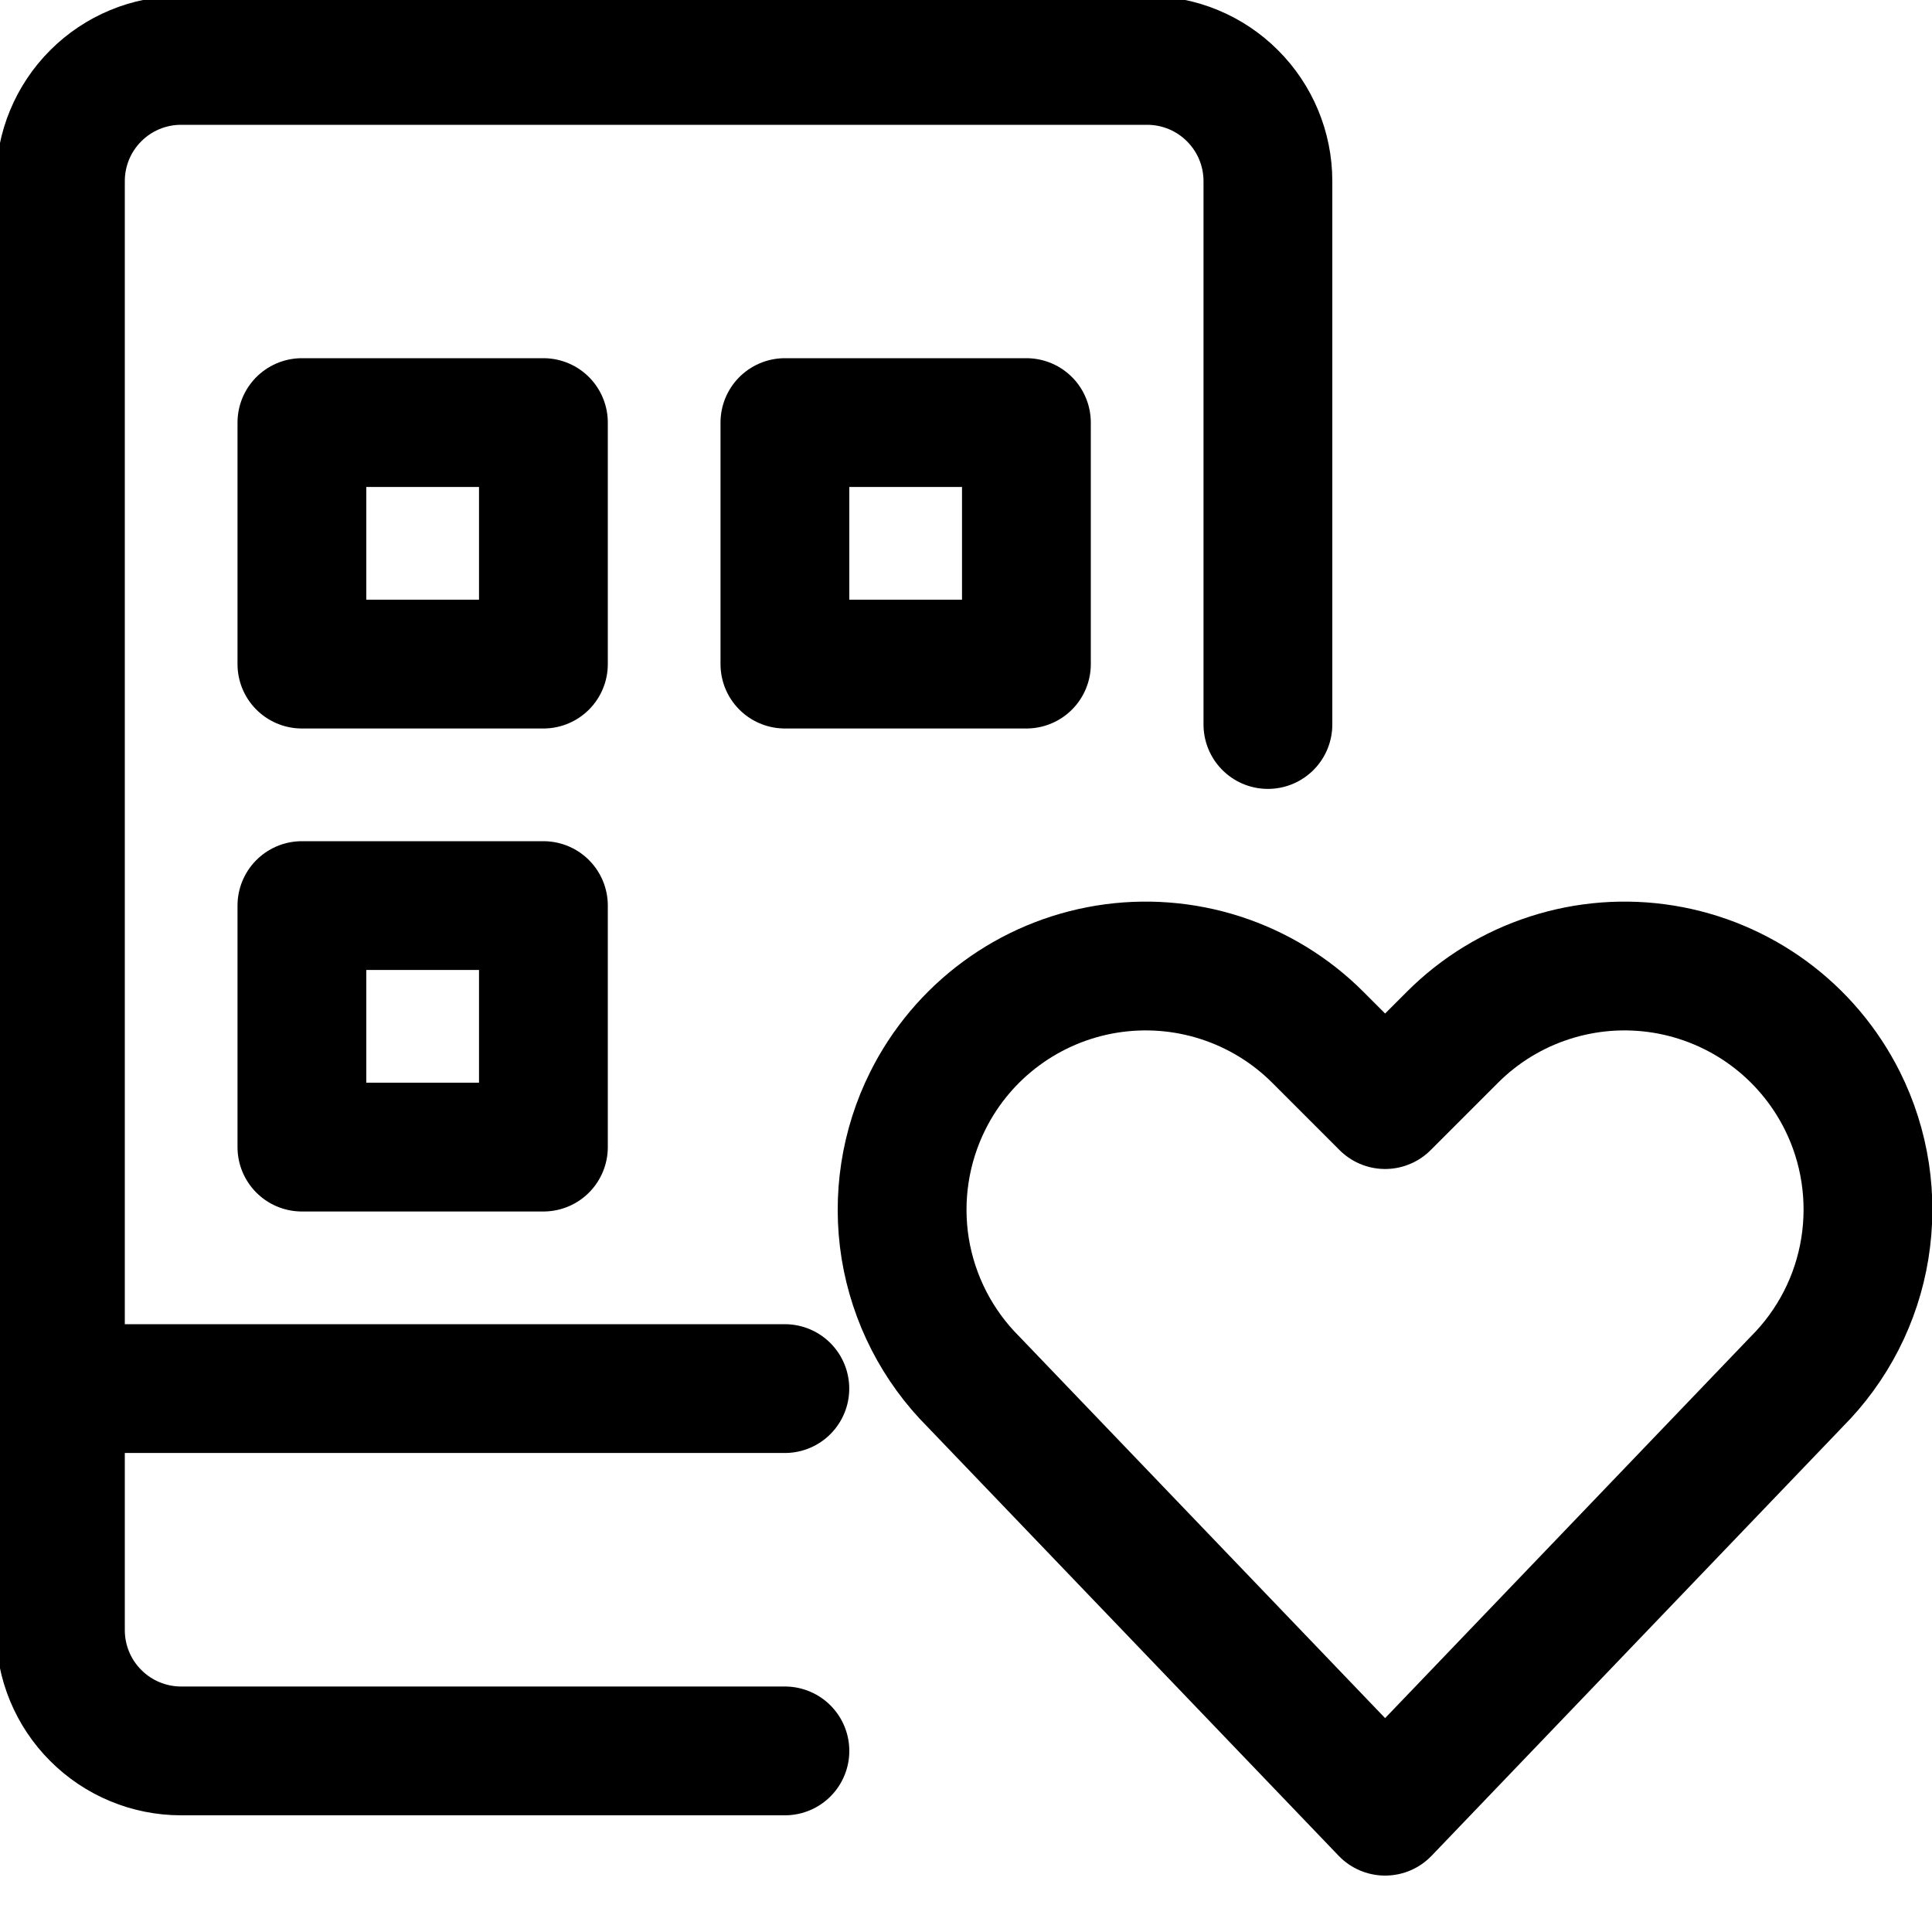
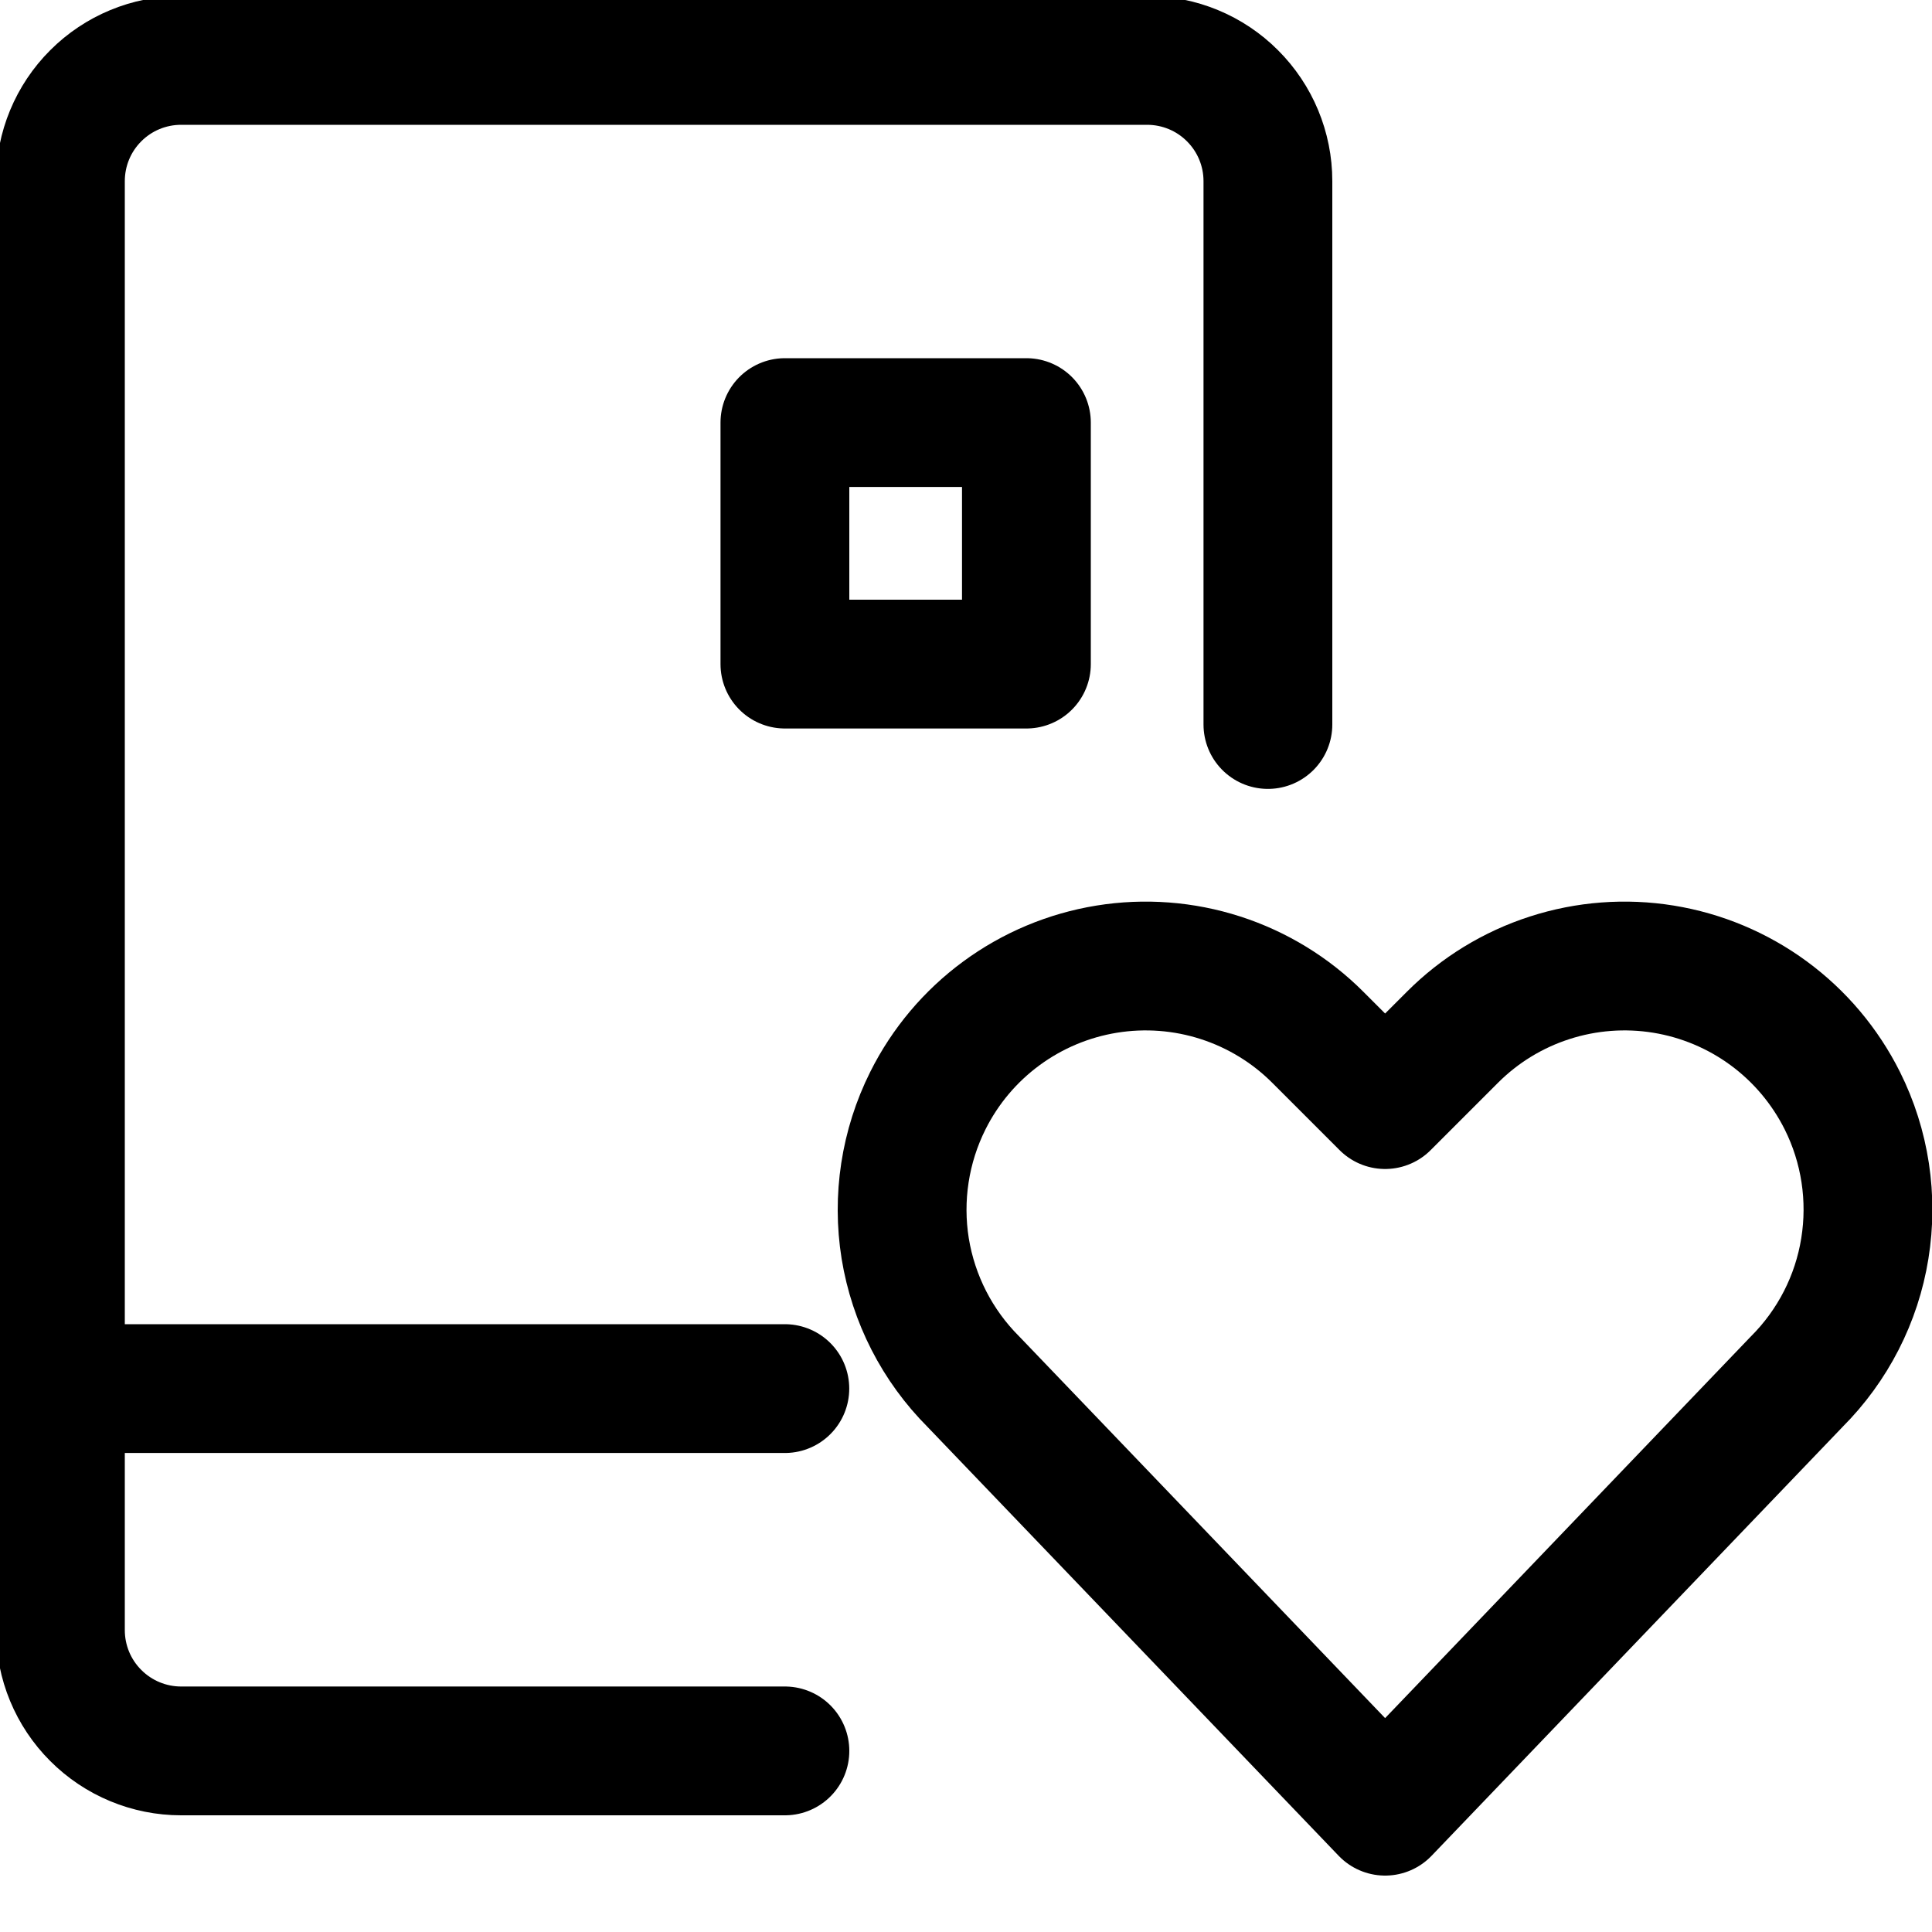
<svg xmlns="http://www.w3.org/2000/svg" width="30" height="30" viewBox="0 0 30 30" fill="none">
  <g clip-path="url(#clip0_19232_25130)">
    <path d="M21.508 28.124L15.115 21.455C14.554 20.894 14.184 20.171 14.056 19.387C13.93 18.604 14.053 17.8 14.408 17.09C14.676 16.554 15.067 16.09 15.55 15.735C16.033 15.38 16.593 15.145 17.184 15.049C17.776 14.953 18.382 14.999 18.952 15.183C19.522 15.367 20.041 15.684 20.464 16.108L21.508 17.152L22.552 16.108C22.975 15.684 23.493 15.367 24.064 15.183C24.634 14.999 25.239 14.953 25.831 15.049C26.422 15.145 26.982 15.38 27.465 15.735C27.948 16.09 28.339 16.555 28.607 17.09C28.962 17.8 29.084 18.604 28.957 19.387C28.831 20.171 28.46 20.894 27.899 21.455L21.508 28.124Z" stroke="black" stroke-width="2" stroke-linecap="round" stroke-linejoin="round" />
    <path d="M0.934 21.562H12.187" stroke="black" stroke-width="2" stroke-linecap="round" stroke-linejoin="round" />
    <path d="M12.188 27.188H2.812C2.315 27.188 1.838 26.99 1.487 26.638C1.135 26.287 0.938 25.81 0.938 25.312V2.812C0.938 2.315 1.135 1.838 1.487 1.487C1.838 1.135 2.315 0.938 2.812 0.938H17.812C18.31 0.938 18.787 1.135 19.138 1.487C19.49 1.838 19.688 2.315 19.688 2.812V11.25" stroke="black" stroke-width="2" stroke-linecap="round" stroke-linejoin="round" />
-     <path d="M4.688 6.562H8.438V10.312H4.688V6.562Z" stroke="black" stroke-width="2" stroke-linecap="round" stroke-linejoin="round" />
    <path d="M12.188 6.562H15.938V10.312H12.188V6.562Z" stroke="black" stroke-width="2" stroke-linecap="round" stroke-linejoin="round" />
-     <path d="M4.688 14.062H8.438V17.812H4.688V14.062Z" stroke="black" stroke-width="2" stroke-linecap="round" stroke-linejoin="round" />
  </g>
  <defs>
    <clipPath id="clip0_19232_25130">
      <rect width="30" height="30" fill="white" />
    </clipPath>
  </defs>
</svg>